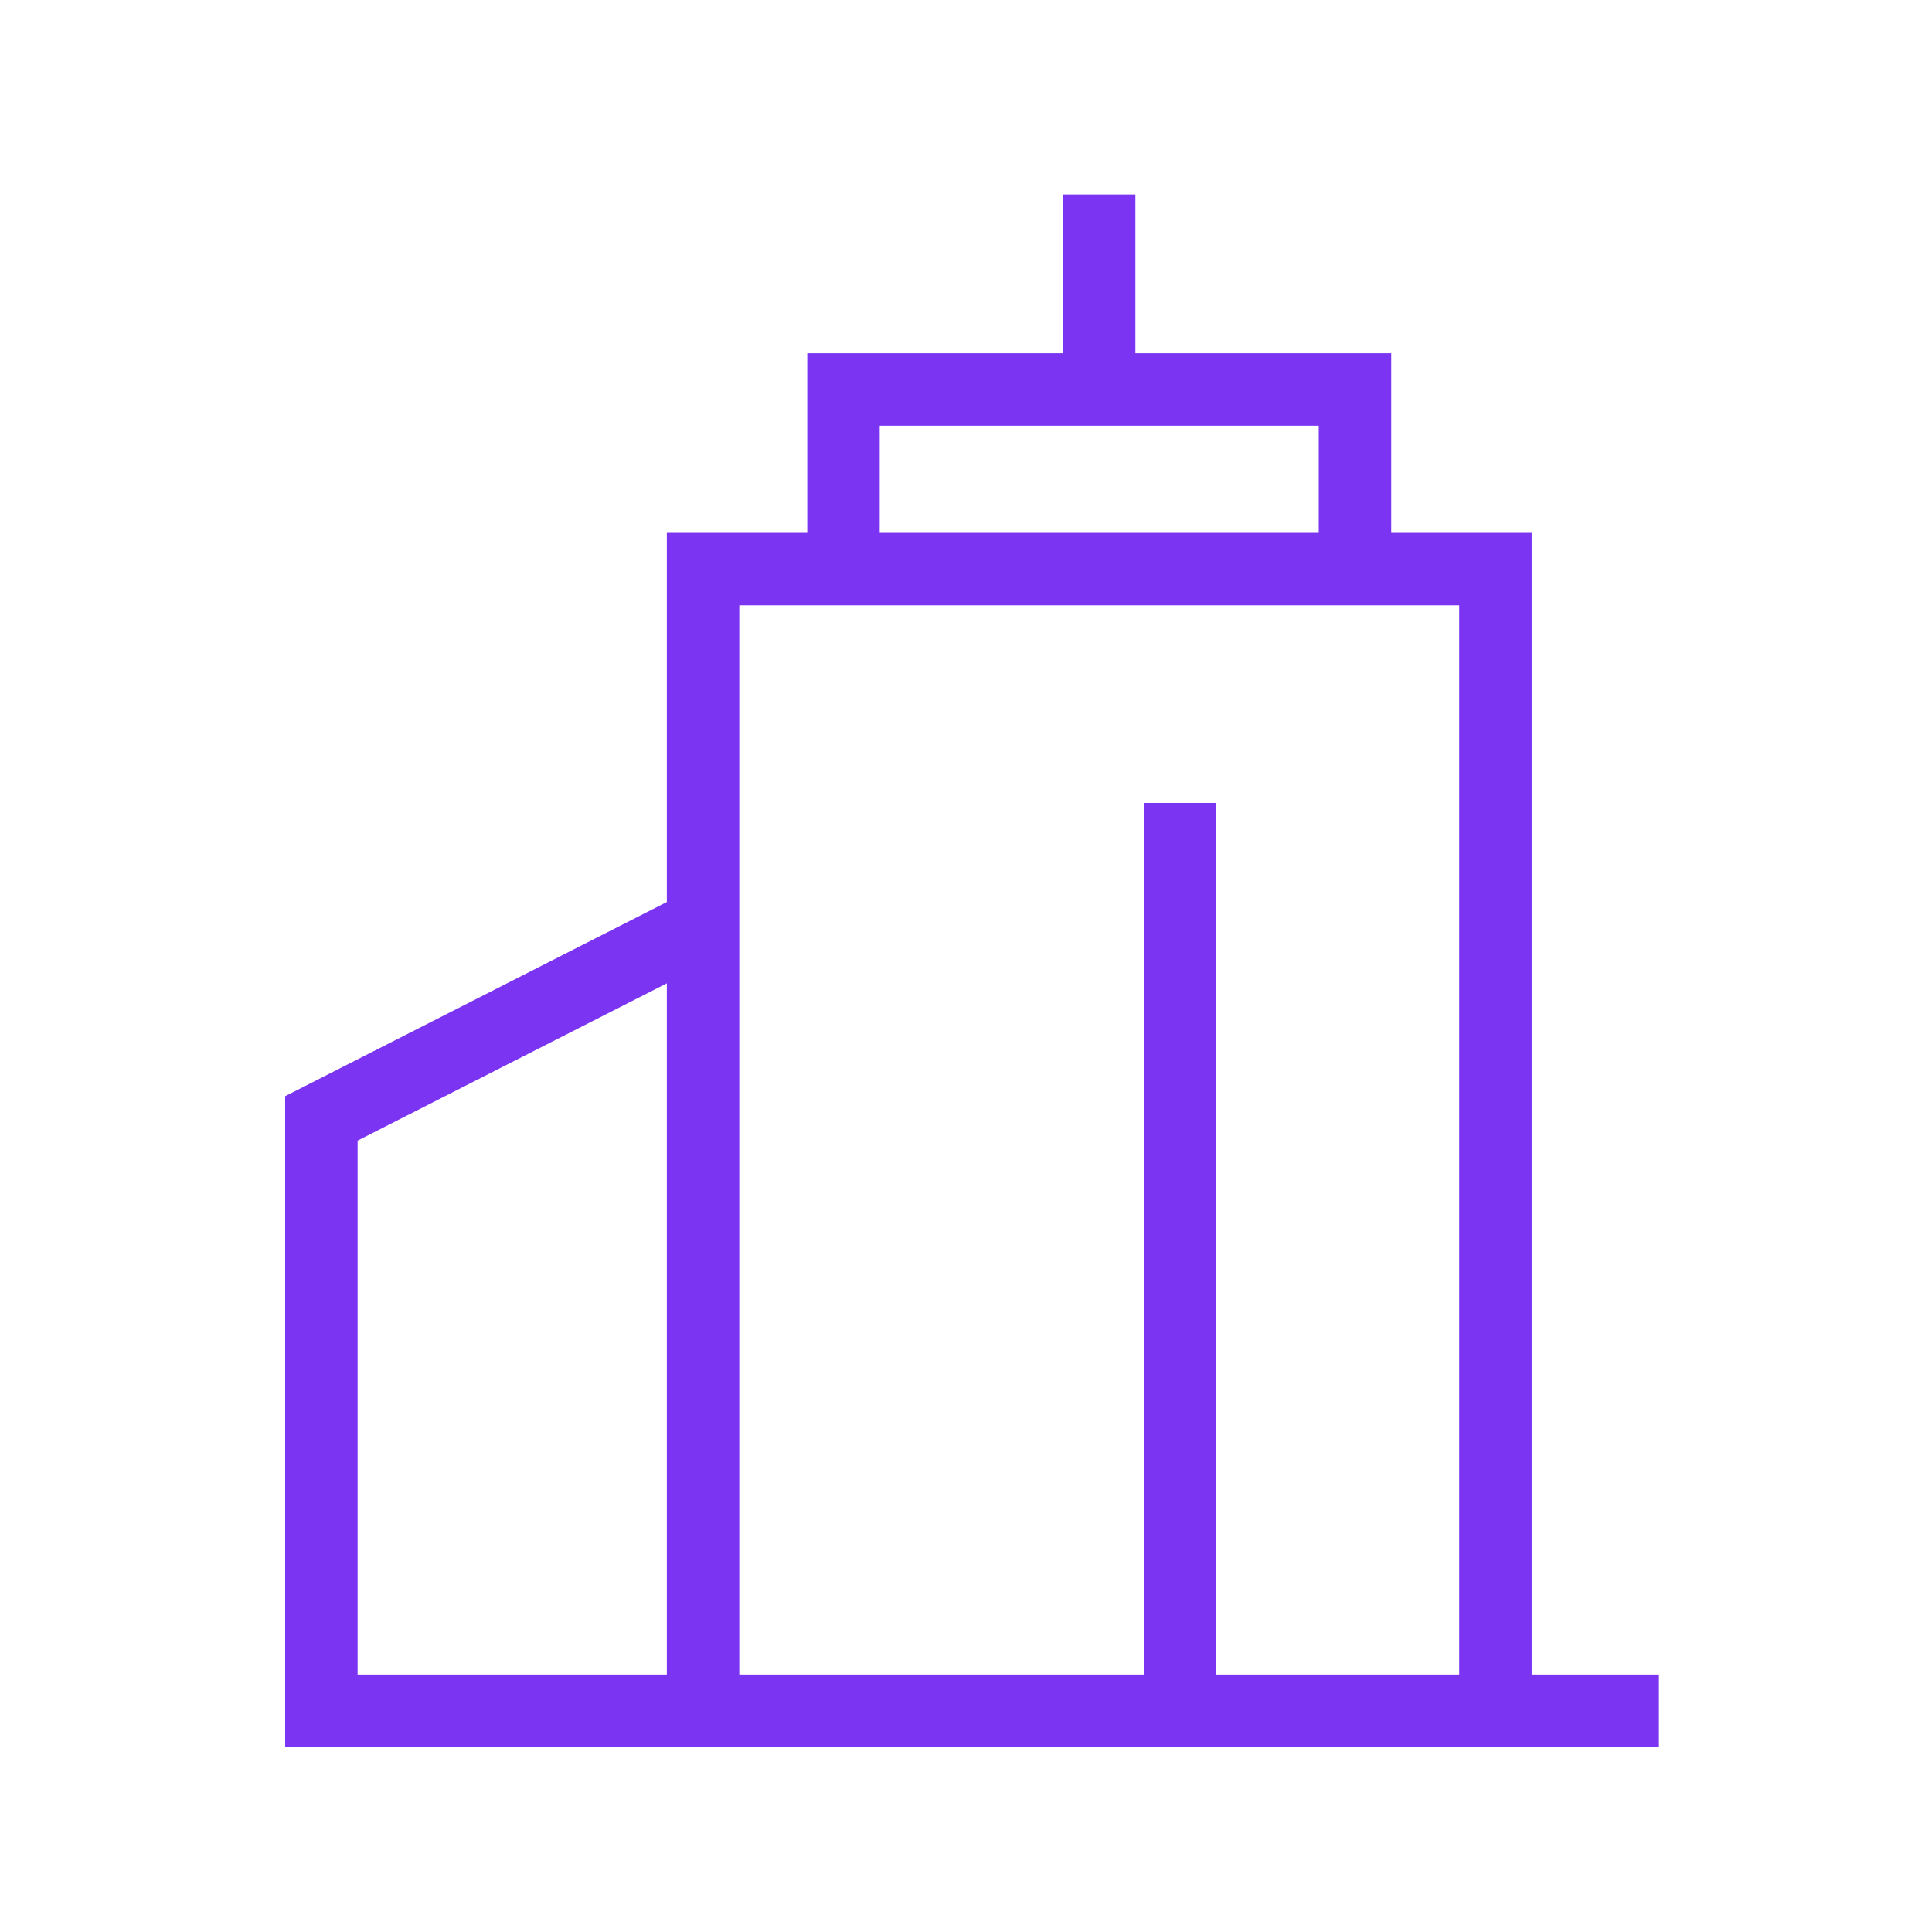
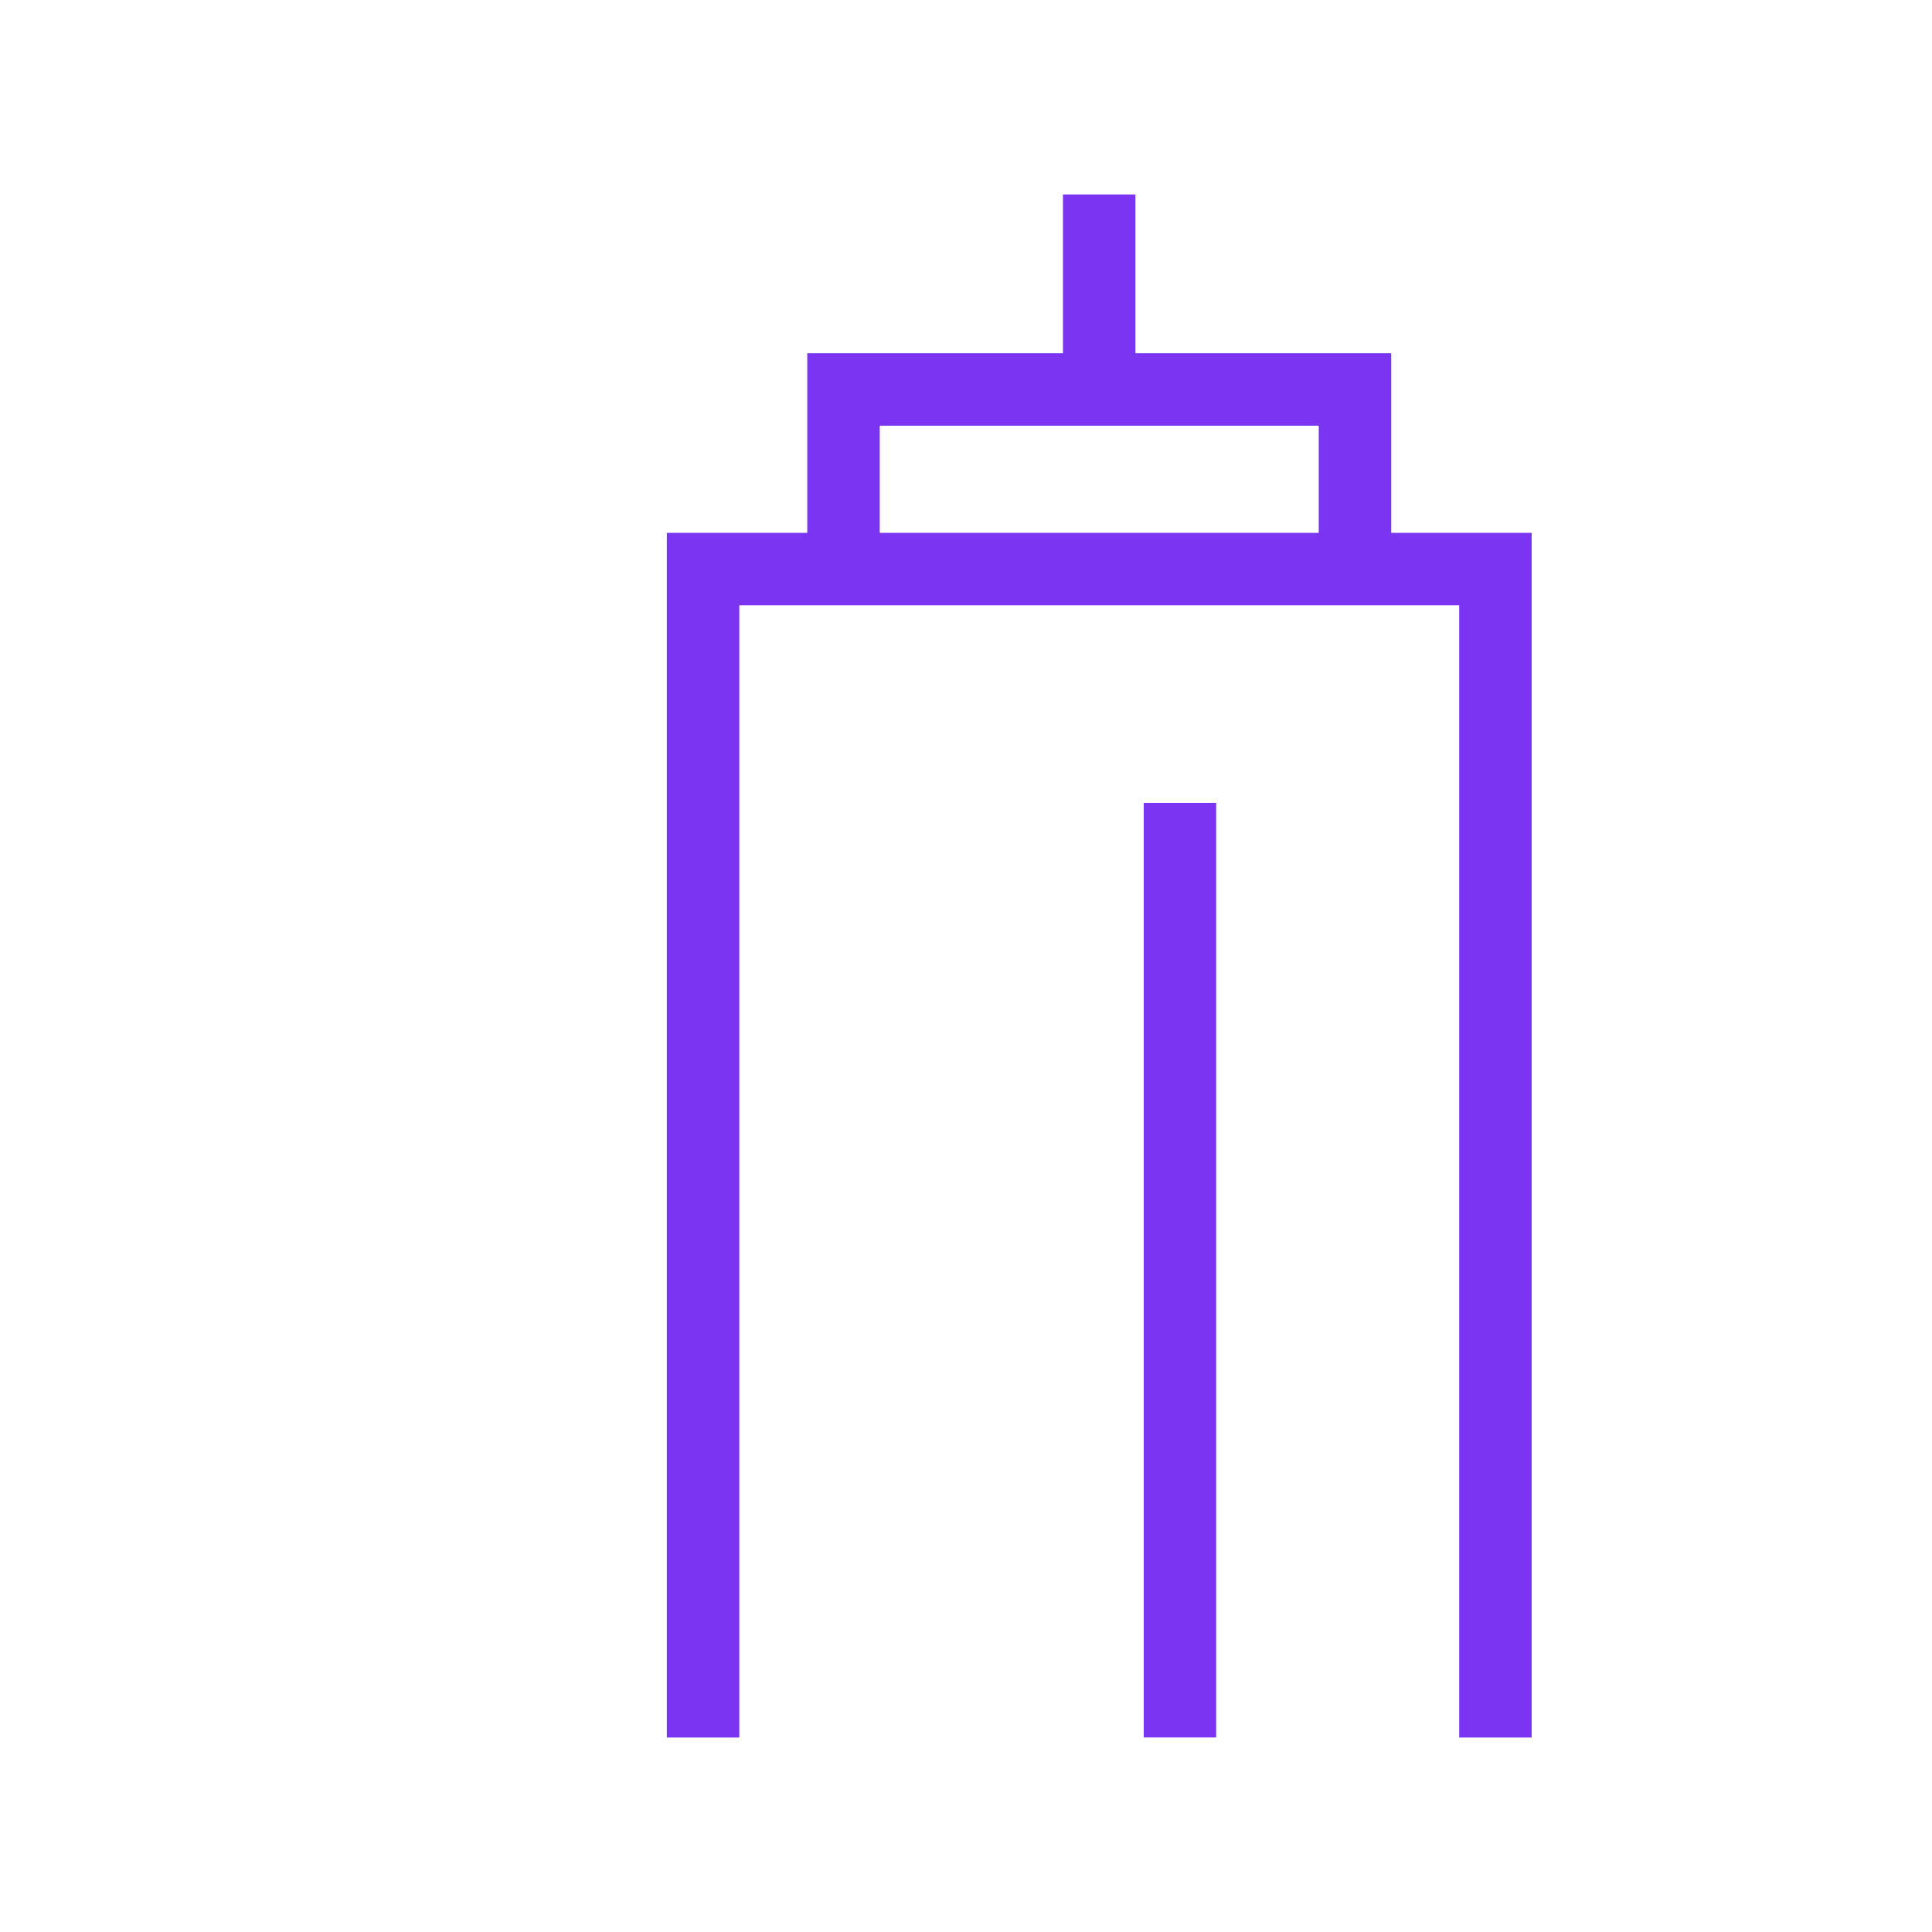
<svg xmlns="http://www.w3.org/2000/svg" width="32" height="32" viewBox="0 0 32 32" fill="none">
-   <path d="M27.477 28.336H5.323V18.524L11.685 15.288" stroke="#7A34F2" stroke-width="1.2" />
  <path d="M11.645 28.779V9.426H24.769V28.779" stroke="#7A34F2" stroke-width="1.2" />
  <path d="M13.971 9.426V6.451H22.443V9.426" stroke="#7A34F2" stroke-width="1.2" />
  <path d="M18.206 3.221V6.124" stroke="#7A34F2" stroke-width="1.2" />
  <path d="M19.544 13.299V28.778" stroke="#7A34F2" stroke-width="1.2" />
</svg>